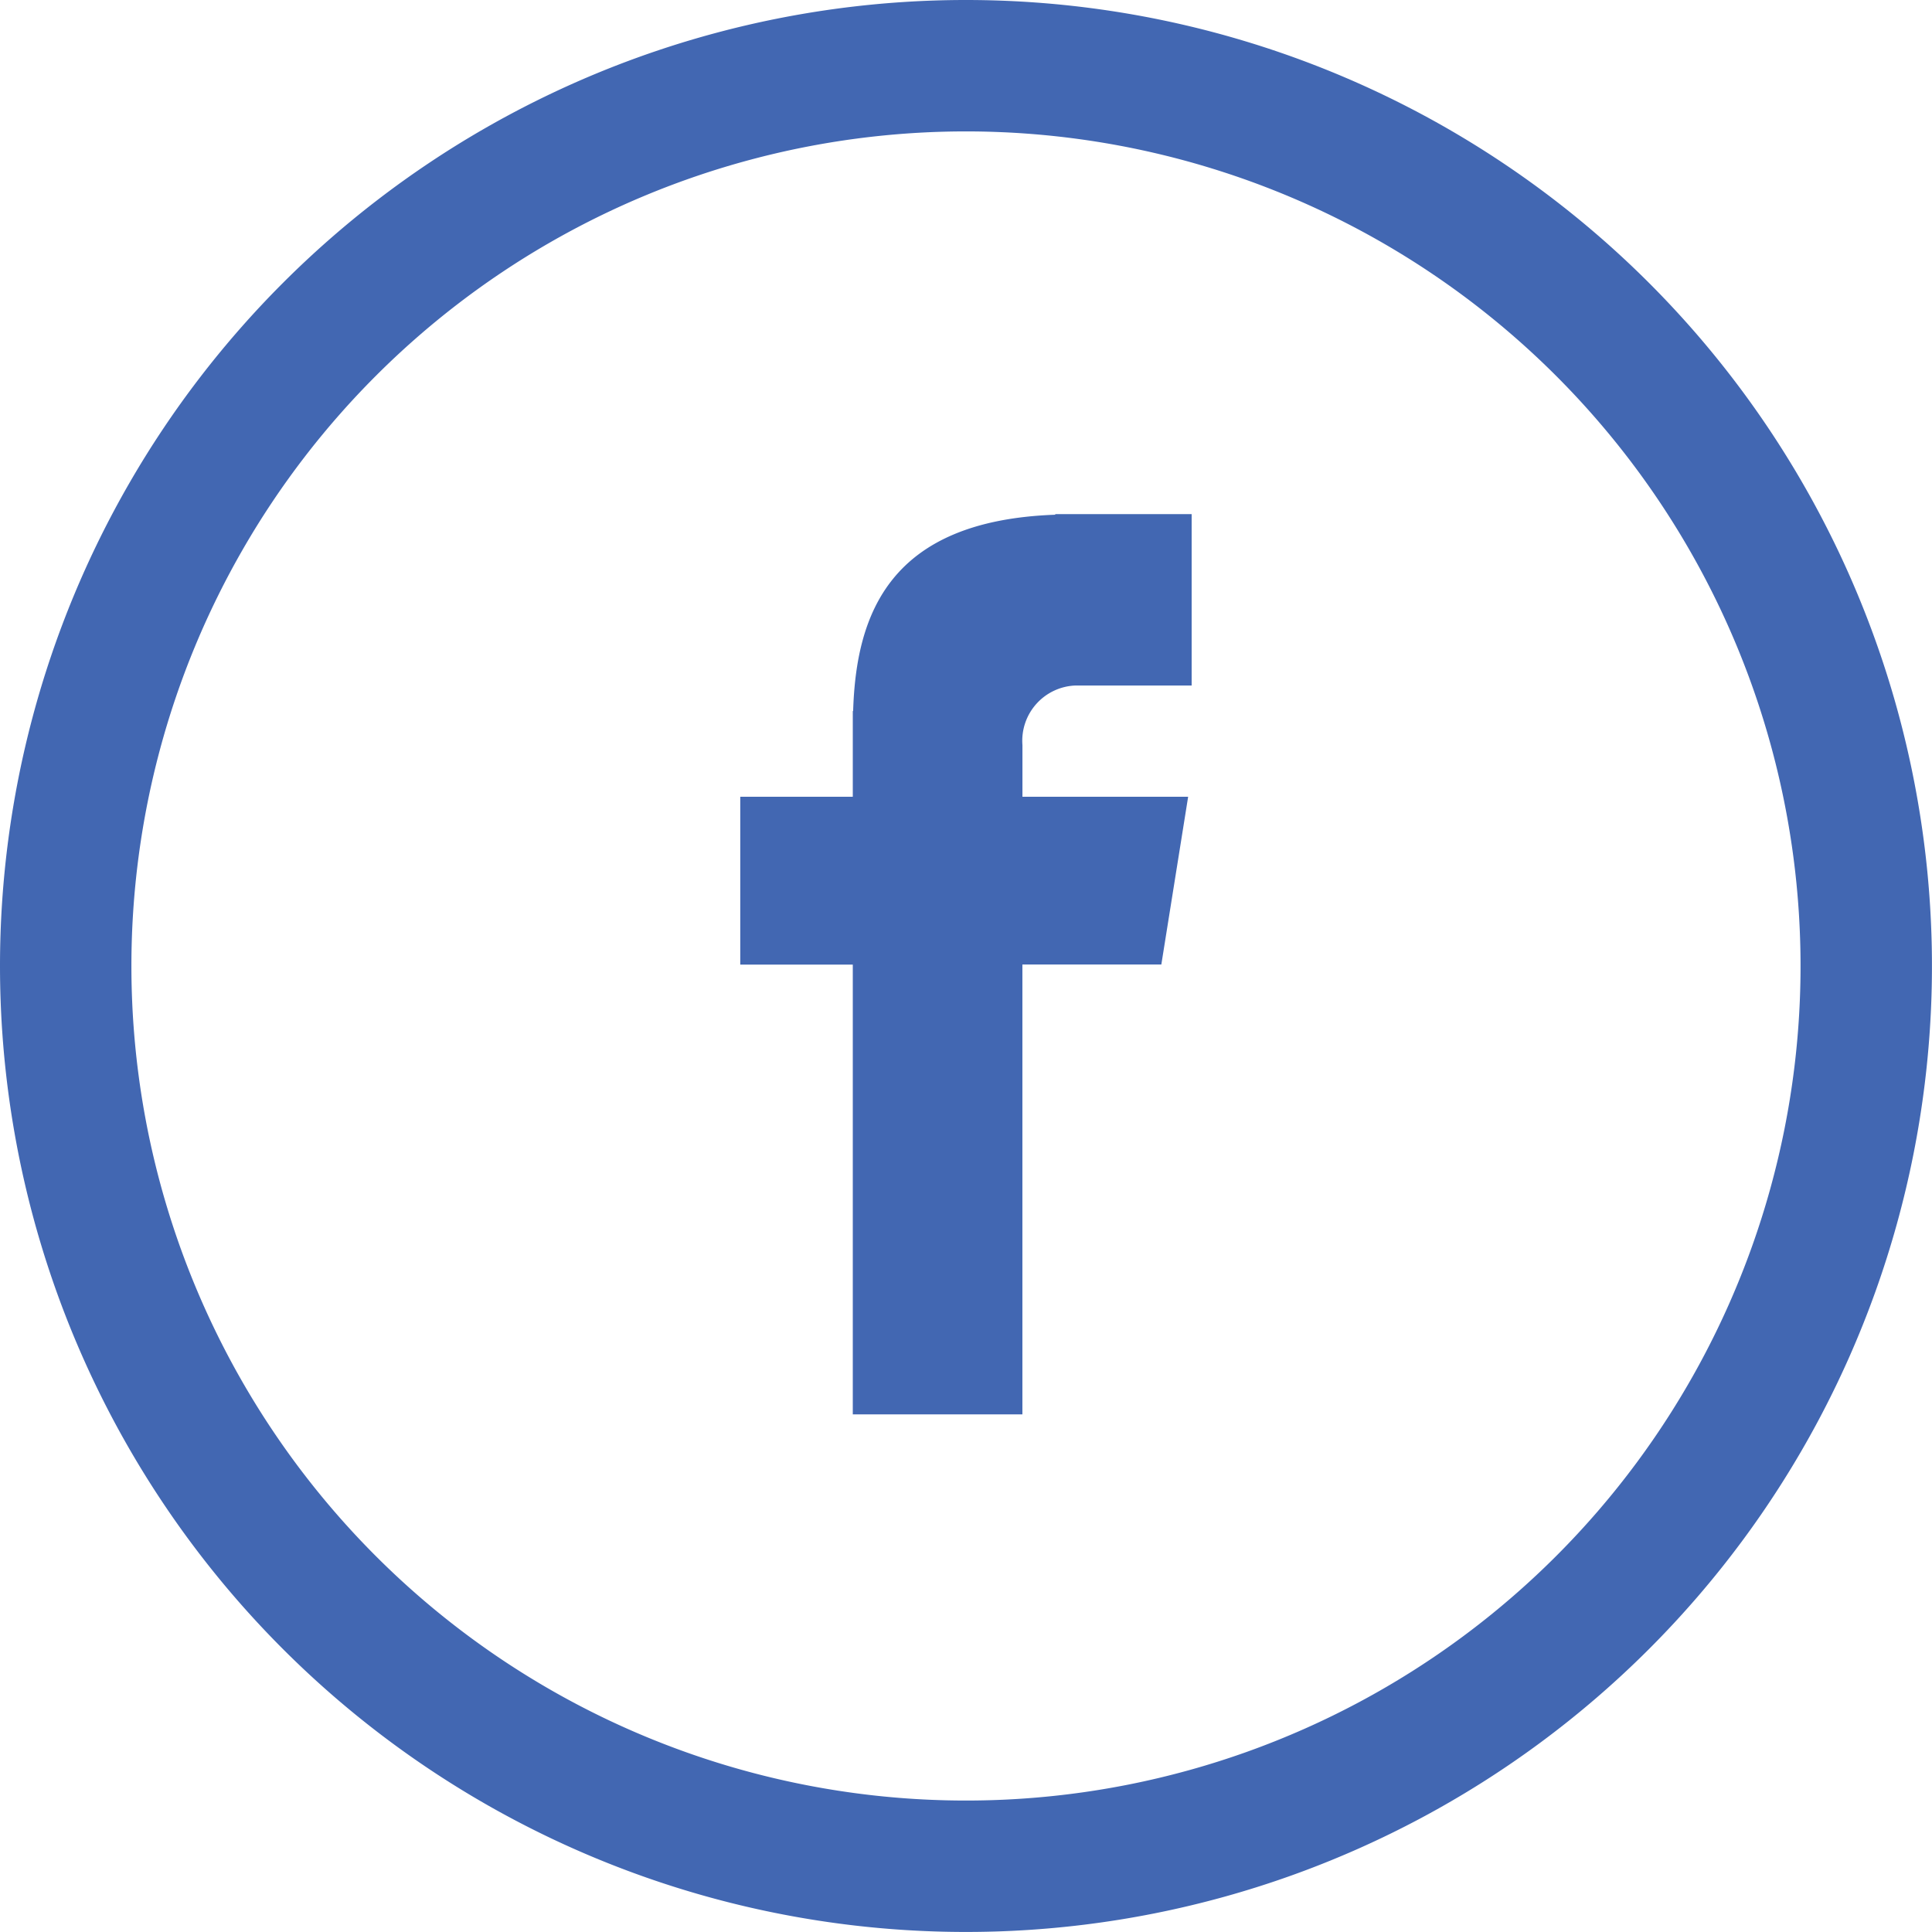
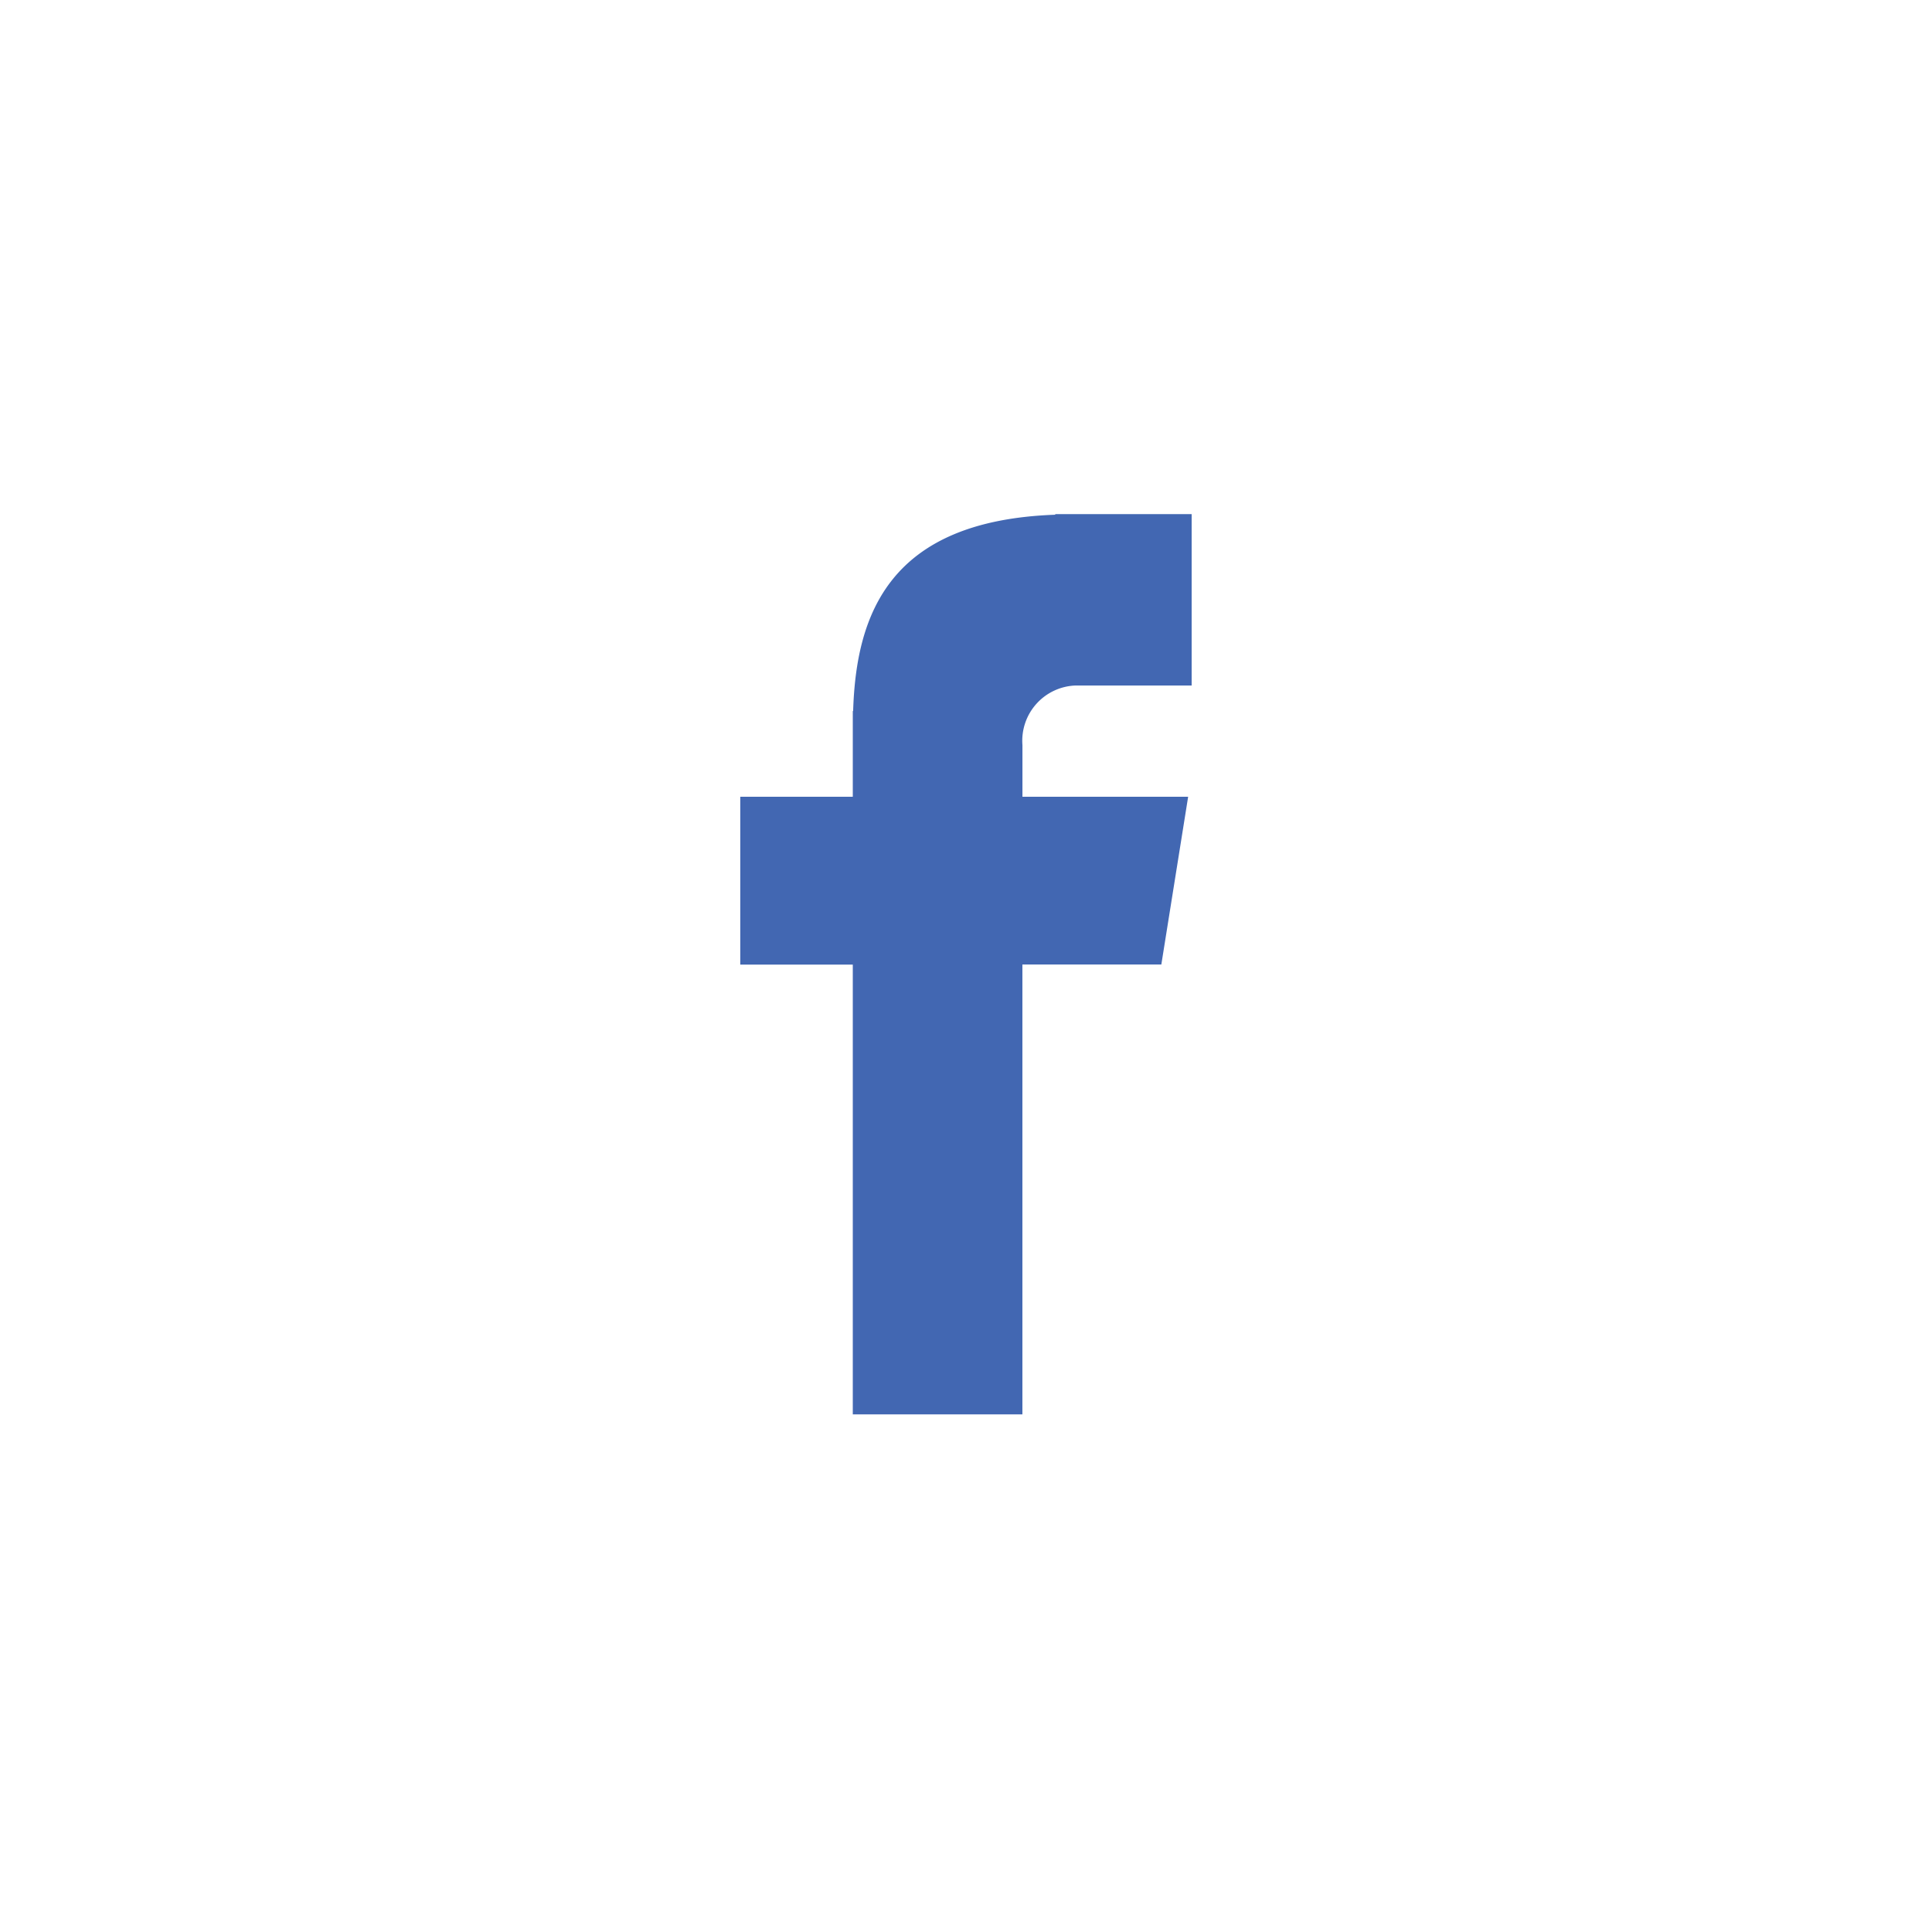
<svg xmlns="http://www.w3.org/2000/svg" width="44.107" height="44.106" viewBox="0 0 44.107 44.106">
  <defs>
    <style>.a{fill:none;stroke:#4267B2;stroke-width:3px;}.b{fill:#4267B2;}</style>
  </defs>
  <g transform="translate(1.5 1.5)">
-     <path class="a" d="M20.553,0A20.553,20.553,0,1,1,0,20.553,20.553,20.553,0,0,1,20.553,0Z" />
    <path class="b" d="M116.792,76.46h2.649V72.547h-3.114v.014c-3.773.134-4.546,2.254-4.614,4.482h-.008V79h-2.569v3.832h2.569V93.1h3.872V82.829h3.172L119.361,79h-3.783v-1.18A1.262,1.262,0,0,1,116.792,76.46Z" transform="translate(-93.736 -62.31)" />
  </g>
</svg>